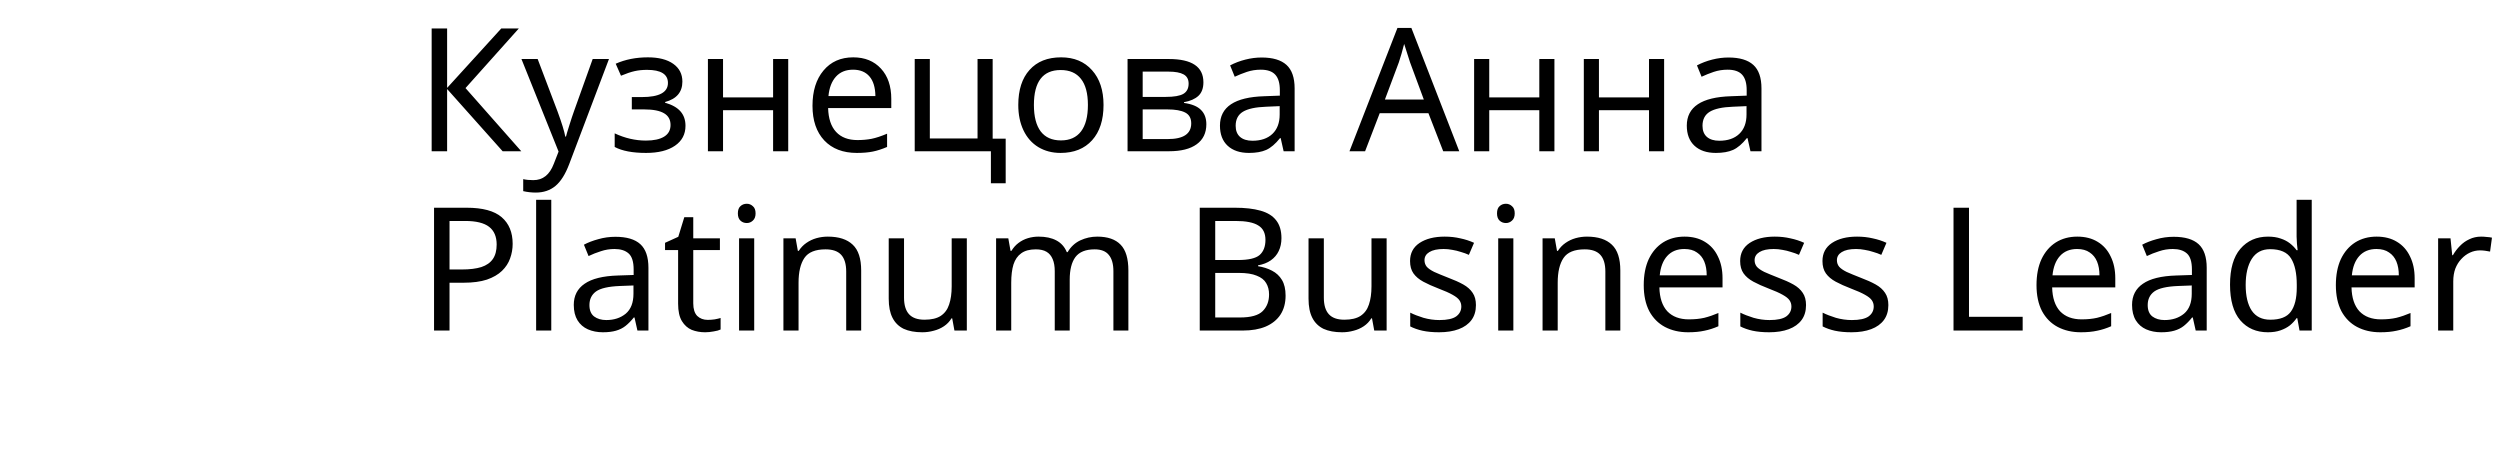
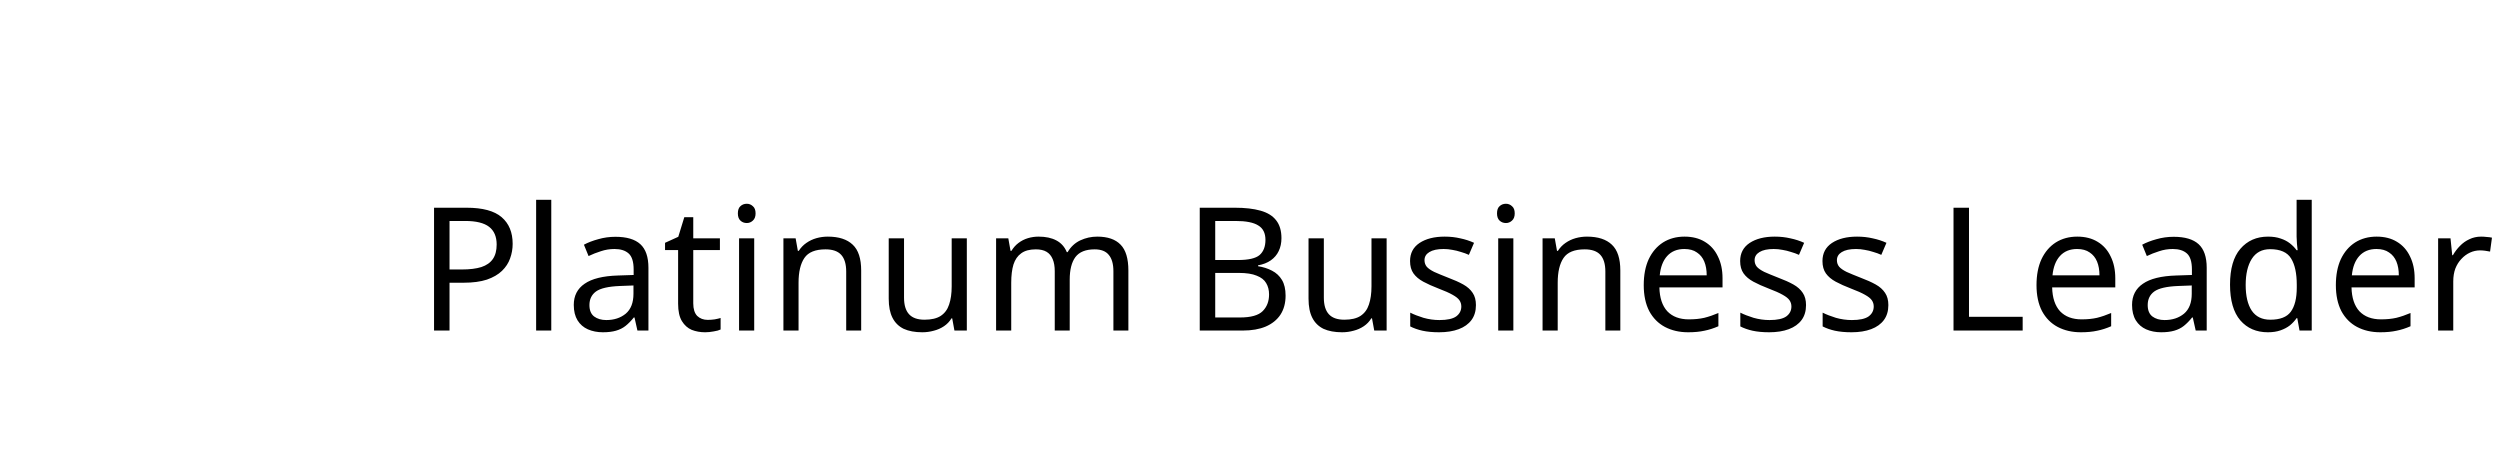
<svg xmlns="http://www.w3.org/2000/svg" width="281" height="52" viewBox="0 0 281 52" fill="none">
  <g clip-path="url(#clip0_307_113)">
-     <path d="M58.592 17H56.496L50.256 10.004V17H48.518V3.197H50.256V9.881L56.345 3.197H58.318L52.323 9.9L58.592 17ZM58.611 6.634H60.433L62.67 12.534C63.143 13.818 63.432 14.759 63.539 15.357H63.615C63.671 15.124 63.8 14.69 64.002 14.054C64.203 13.412 64.373 12.899 64.512 12.515L66.617 6.634H68.448L63.983 18.435C63.549 19.581 63.032 20.402 62.434 20.899C61.837 21.396 61.097 21.645 60.216 21.645C59.744 21.645 59.275 21.591 58.809 21.485V20.134C59.124 20.21 59.502 20.248 59.942 20.248C60.483 20.248 60.943 20.097 61.321 19.794C61.698 19.499 62.007 19.039 62.246 18.416L62.784 17.038L58.611 6.634ZM72.14 10.911C74.097 10.911 75.076 10.382 75.076 9.324C75.076 8.343 74.293 7.852 72.725 7.852C72.228 7.852 71.765 7.899 71.337 7.993C70.909 8.088 70.397 8.261 69.799 8.512L69.204 7.162C70.28 6.684 71.485 6.445 72.82 6.445C74.034 6.445 74.985 6.687 75.671 7.172C76.357 7.657 76.7 8.324 76.7 9.173C76.7 10.35 76.052 11.115 74.755 11.467V11.543C75.542 11.77 76.121 12.097 76.492 12.525C76.864 12.953 77.049 13.491 77.049 14.139C77.049 15.09 76.656 15.836 75.869 16.377C75.082 16.918 74 17.189 72.621 17.189C71.098 17.189 69.921 16.965 69.091 16.518V14.989C70.242 15.53 71.413 15.801 72.603 15.801C73.49 15.801 74.173 15.653 74.651 15.357C75.13 15.061 75.369 14.624 75.369 14.045C75.369 13.453 75.126 13.016 74.642 12.733C74.157 12.443 73.415 12.298 72.414 12.298H71.016V10.911H72.14ZM81.269 6.634V10.948H86.896V6.634H88.596V17H86.896V12.383H81.269V17H79.57V6.634H81.269ZM96.309 17.189C94.754 17.189 93.533 16.72 92.646 15.782C91.765 14.838 91.324 13.541 91.324 11.892C91.324 10.231 91.736 8.909 92.561 7.927C93.385 6.939 94.499 6.445 95.903 6.445C97.206 6.445 98.244 6.867 99.019 7.71C99.793 8.547 100.18 9.683 100.18 11.118V12.147H93.08C93.112 13.324 93.411 14.218 93.977 14.829C94.543 15.439 95.346 15.744 96.385 15.744C96.938 15.744 97.464 15.697 97.961 15.603C98.458 15.502 99.041 15.31 99.708 15.027V16.518C99.135 16.764 98.597 16.937 98.093 17.038C97.59 17.139 96.995 17.189 96.309 17.189ZM95.884 7.833C95.072 7.833 94.43 8.094 93.958 8.616C93.486 9.139 93.206 9.866 93.118 10.797H98.395C98.383 9.828 98.159 9.092 97.725 8.588C97.291 8.085 96.677 7.833 95.884 7.833ZM113.039 20.597H111.377V17H102.814V6.634H104.513V15.565H109.876V6.634H111.575V15.584H113.039V20.597ZM124.037 11.798C124.037 13.491 123.609 14.813 122.753 15.763C121.897 16.714 120.714 17.189 119.204 17.189C118.266 17.189 117.435 16.972 116.711 16.537C115.987 16.097 115.43 15.467 115.04 14.649C114.65 13.831 114.455 12.881 114.455 11.798C114.455 10.111 114.876 8.799 115.72 7.861C116.563 6.917 117.746 6.445 119.27 6.445C120.73 6.445 121.888 6.926 122.744 7.889C123.606 8.846 124.037 10.149 124.037 11.798ZM116.211 11.798C116.211 13.101 116.466 14.092 116.975 14.772C117.492 15.445 118.25 15.782 119.251 15.782C120.239 15.782 120.991 15.445 121.507 14.772C122.023 14.092 122.281 13.101 122.281 11.798C122.281 10.495 122.02 9.516 121.498 8.862C120.982 8.201 120.223 7.871 119.222 7.871C117.215 7.871 116.211 9.18 116.211 11.798ZM135.263 9.249C135.263 9.916 135.074 10.426 134.696 10.778C134.319 11.124 133.781 11.361 133.082 11.486V11.571C133.957 11.691 134.592 11.952 134.989 12.355C135.392 12.752 135.593 13.287 135.593 13.96C135.593 14.942 135.231 15.694 134.507 16.216C133.79 16.739 132.755 17 131.401 17H126.737V6.634H131.382C133.969 6.634 135.263 7.505 135.263 9.249ZM133.894 13.866C133.894 13.287 133.667 12.881 133.214 12.648C132.761 12.415 132.097 12.298 131.222 12.298H128.437V15.631H131.26C133.016 15.631 133.894 15.043 133.894 13.866ZM133.601 9.4C133.601 8.915 133.412 8.569 133.035 8.361C132.663 8.154 132.1 8.05 131.345 8.05H128.437V10.892H131.033C131.958 10.892 132.616 10.778 133.006 10.552C133.403 10.319 133.601 9.935 133.601 9.4ZM144.279 17L143.949 15.527H143.873C143.357 16.175 142.841 16.616 142.325 16.849C141.815 17.076 141.17 17.189 140.389 17.189C139.37 17.189 138.57 16.921 137.991 16.386C137.412 15.851 137.123 15.096 137.123 14.12C137.123 12.018 138.781 10.917 142.098 10.816L143.854 10.75V10.136C143.854 9.35 143.684 8.771 143.344 8.399C143.004 8.022 142.46 7.833 141.711 7.833C141.163 7.833 140.644 7.915 140.153 8.078C139.669 8.242 139.212 8.424 138.784 8.626L138.265 7.351C138.787 7.074 139.357 6.857 139.974 6.7C140.591 6.542 141.201 6.464 141.805 6.464C143.058 6.464 143.989 6.741 144.6 7.295C145.21 7.848 145.516 8.73 145.516 9.938V17H144.279ZM140.776 15.82C141.727 15.82 142.473 15.565 143.014 15.055C143.561 14.539 143.835 13.809 143.835 12.865V11.93L142.306 11.996C141.116 12.04 140.248 12.229 139.7 12.563C139.159 12.896 138.888 13.422 138.888 14.139C138.888 14.681 139.052 15.096 139.379 15.386C139.713 15.675 140.178 15.82 140.776 15.82ZM162.217 17L160.555 12.723H155.08L153.437 17H151.681L157.072 3.141H158.639L164.02 17H162.217ZM160.036 11.184L158.488 7.002L157.827 4.934C157.638 5.69 157.44 6.379 157.232 7.002L155.665 11.184H160.036ZM167.391 6.634V10.948H173.018V6.634H174.717V17H173.018V12.383H167.391V17H165.691V6.634H167.391ZM179.721 6.634V10.948H185.348V6.634H187.047V17H185.348V12.383H179.721V17H178.021V6.634H179.721ZM196.752 17L196.422 15.527H196.346C195.83 16.175 195.314 16.616 194.798 16.849C194.288 17.076 193.643 17.189 192.863 17.189C191.843 17.189 191.044 16.921 190.465 16.386C189.886 15.851 189.596 15.096 189.596 14.12C189.596 12.018 191.254 10.917 194.571 10.816L196.327 10.75V10.136C196.327 9.35 196.158 8.771 195.818 8.399C195.478 8.022 194.933 7.833 194.184 7.833C193.637 7.833 193.117 7.915 192.627 8.078C192.142 8.242 191.686 8.424 191.258 8.626L190.738 7.351C191.261 7.074 191.83 6.857 192.447 6.7C193.064 6.542 193.675 6.464 194.279 6.464C195.531 6.464 196.463 6.741 197.073 7.295C197.684 7.848 197.989 8.73 197.989 9.938V17H196.752ZM193.25 15.82C194.2 15.82 194.946 15.565 195.487 15.055C196.035 14.539 196.309 13.809 196.309 12.865V11.93L194.779 11.996C193.59 12.04 192.721 12.229 192.173 12.563C191.632 12.896 191.361 13.422 191.361 14.139C191.361 14.681 191.525 15.096 191.852 15.386C192.186 15.675 192.652 15.82 193.25 15.82Z" fill="black" />
    <path d="M52.441 23.348C54.246 23.348 55.56 23.702 56.385 24.411C57.21 25.12 57.623 26.119 57.623 27.408C57.623 27.975 57.526 28.523 57.333 29.052C57.152 29.567 56.849 30.031 56.424 30.444C55.999 30.856 55.431 31.185 54.723 31.43C54.014 31.662 53.144 31.778 52.112 31.778H50.527V37.153H48.787V23.348H52.441ZM52.286 24.837H50.527V30.289H51.919C52.795 30.289 53.524 30.199 54.104 30.018C54.684 29.825 55.116 29.522 55.399 29.11C55.683 28.697 55.825 28.156 55.825 27.486C55.825 26.596 55.541 25.932 54.974 25.494C54.407 25.056 53.511 24.837 52.286 24.837ZM61.963 37.153H60.261V22.458H61.963V37.153ZM69.171 26.616C70.435 26.616 71.369 26.893 71.975 27.447C72.581 28.001 72.884 28.884 72.884 30.096V37.153H71.646L71.318 35.684H71.24C70.944 36.057 70.635 36.373 70.312 36.631C70.003 36.876 69.642 37.056 69.23 37.172C68.83 37.288 68.34 37.347 67.76 37.347C67.141 37.347 66.581 37.237 66.078 37.018C65.588 36.799 65.201 36.464 64.918 36.012C64.634 35.548 64.492 34.968 64.492 34.272C64.492 33.241 64.898 32.448 65.71 31.894C66.522 31.327 67.773 31.017 69.462 30.966L71.221 30.908V30.289C71.221 29.425 71.034 28.826 70.66 28.491C70.287 28.156 69.758 27.988 69.075 27.988C68.533 27.988 68.018 28.072 67.528 28.24C67.038 28.394 66.581 28.575 66.155 28.781L65.633 27.505C66.084 27.26 66.619 27.054 67.238 26.886C67.857 26.706 68.501 26.616 69.171 26.616ZM69.674 32.145C68.385 32.197 67.489 32.403 66.987 32.764C66.497 33.125 66.252 33.634 66.252 34.292C66.252 34.872 66.426 35.297 66.774 35.568C67.135 35.838 67.592 35.974 68.147 35.974C69.023 35.974 69.751 35.735 70.332 35.258C70.912 34.769 71.202 34.021 71.202 33.016V32.087L69.674 32.145ZM79.546 35.954C79.803 35.954 80.068 35.935 80.338 35.896C80.609 35.845 80.828 35.793 80.996 35.742V37.037C80.815 37.127 80.558 37.198 80.222 37.25C79.887 37.314 79.565 37.347 79.256 37.347C78.714 37.347 78.212 37.256 77.748 37.076C77.296 36.883 76.929 36.554 76.645 36.09C76.362 35.626 76.22 34.975 76.22 34.137V28.104H74.751V27.292L76.239 26.616L76.916 24.411H77.922V26.79H80.918V28.104H77.922V34.098C77.922 34.73 78.07 35.2 78.366 35.51C78.676 35.806 79.069 35.954 79.546 35.954ZM84.773 26.79V37.153H83.071V26.79H84.773ZM83.941 22.903C84.199 22.903 84.425 22.993 84.618 23.174C84.824 23.341 84.927 23.612 84.927 23.986C84.927 24.347 84.824 24.617 84.618 24.798C84.425 24.978 84.199 25.069 83.941 25.069C83.658 25.069 83.419 24.978 83.226 24.798C83.032 24.617 82.936 24.347 82.936 23.986C82.936 23.612 83.032 23.341 83.226 23.174C83.419 22.993 83.658 22.903 83.941 22.903ZM93.044 26.596C94.282 26.596 95.216 26.899 95.848 27.505C96.48 28.098 96.796 29.065 96.796 30.405V37.153H95.113V30.521C95.113 29.683 94.926 29.058 94.553 28.646C94.179 28.233 93.592 28.027 92.793 28.027C91.646 28.027 90.853 28.349 90.415 28.994C89.977 29.638 89.757 30.566 89.757 31.778V37.153H88.056V26.79H89.429L89.68 28.201H89.777C90.009 27.84 90.292 27.544 90.628 27.311C90.976 27.067 91.356 26.886 91.768 26.77C92.181 26.654 92.606 26.596 93.044 26.596ZM108.671 26.79V37.153H107.278L107.027 35.78H106.95C106.731 36.141 106.447 36.438 106.099 36.67C105.751 36.902 105.371 37.069 104.958 37.172C104.546 37.288 104.114 37.347 103.663 37.347C102.838 37.347 102.142 37.218 101.574 36.96C101.02 36.689 100.601 36.277 100.318 35.722C100.034 35.168 99.892 34.453 99.892 33.576V26.79H101.613V33.46C101.613 34.285 101.8 34.904 102.174 35.316C102.548 35.729 103.128 35.935 103.914 35.935C104.687 35.935 105.293 35.793 105.732 35.51C106.183 35.213 106.499 34.788 106.679 34.234C106.872 33.666 106.969 32.983 106.969 32.184V26.79H108.671ZM123.33 26.596C124.503 26.596 125.379 26.899 125.959 27.505C126.539 28.098 126.83 29.065 126.83 30.405V37.153H125.147V30.483C125.147 29.671 124.973 29.058 124.625 28.646C124.29 28.233 123.762 28.027 123.04 28.027C122.034 28.027 121.313 28.317 120.874 28.897C120.449 29.477 120.236 30.321 120.236 31.43V37.153H118.554V30.483C118.554 29.941 118.477 29.49 118.322 29.129C118.167 28.755 117.935 28.478 117.626 28.298C117.317 28.117 116.917 28.027 116.427 28.027C115.731 28.027 115.183 28.175 114.784 28.472C114.384 28.755 114.094 29.174 113.914 29.729C113.746 30.283 113.662 30.966 113.662 31.778V37.153H111.961V26.79H113.334L113.585 28.201H113.682C113.901 27.84 114.165 27.544 114.474 27.311C114.797 27.067 115.151 26.886 115.538 26.77C115.924 26.654 116.324 26.596 116.737 26.596C117.536 26.596 118.2 26.738 118.728 27.021C119.269 27.305 119.663 27.743 119.907 28.336H120.004C120.352 27.743 120.823 27.305 121.416 27.021C122.021 26.738 122.66 26.596 123.33 26.596ZM138.796 23.348C139.943 23.348 140.903 23.457 141.677 23.677C142.463 23.896 143.049 24.257 143.436 24.759C143.836 25.262 144.035 25.932 144.035 26.77C144.035 27.311 143.932 27.795 143.726 28.22C143.533 28.633 143.236 28.981 142.837 29.264C142.45 29.535 141.973 29.722 141.406 29.825V29.922C141.986 30.012 142.508 30.18 142.972 30.424C143.449 30.669 143.823 31.017 144.093 31.469C144.364 31.92 144.5 32.506 144.5 33.228C144.5 34.066 144.306 34.781 143.919 35.374C143.533 35.954 142.978 36.399 142.257 36.709C141.548 37.005 140.697 37.153 139.704 37.153H134.851V23.348H138.796ZM139.144 29.226C140.33 29.226 141.142 29.039 141.58 28.665C142.018 28.278 142.237 27.711 142.237 26.963C142.237 26.203 141.967 25.662 141.425 25.339C140.897 25.004 140.046 24.837 138.873 24.837H136.591V29.226H139.144ZM136.591 30.676V35.684H139.376C140.6 35.684 141.451 35.445 141.928 34.968C142.405 34.491 142.643 33.866 142.643 33.093C142.643 32.603 142.534 32.178 142.315 31.817C142.108 31.456 141.754 31.179 141.251 30.985C140.761 30.779 140.091 30.676 139.24 30.676H136.591ZM155.857 26.79V37.153H154.465L154.213 35.78H154.136C153.917 36.141 153.633 36.438 153.285 36.67C152.937 36.902 152.557 37.069 152.145 37.172C151.732 37.288 151.3 37.347 150.849 37.347C150.024 37.347 149.328 37.218 148.761 36.96C148.207 36.689 147.788 36.277 147.504 35.722C147.22 35.168 147.079 34.453 147.079 33.576V26.79H148.8V33.46C148.8 34.285 148.986 34.904 149.36 35.316C149.734 35.729 150.314 35.935 151.1 35.935C151.874 35.935 152.48 35.793 152.918 35.51C153.369 35.213 153.685 34.788 153.865 34.234C154.059 33.666 154.155 32.983 154.155 32.184V26.79H155.857ZM165.895 34.292C165.895 34.962 165.727 35.523 165.392 35.974C165.057 36.425 164.58 36.767 163.962 36.998C163.343 37.23 162.608 37.347 161.757 37.347C161.035 37.347 160.41 37.288 159.882 37.172C159.366 37.056 158.909 36.895 158.509 36.689V35.142C158.921 35.349 159.418 35.542 159.998 35.722C160.591 35.89 161.19 35.974 161.796 35.974C162.66 35.974 163.285 35.838 163.672 35.568C164.058 35.284 164.252 34.91 164.252 34.446C164.252 34.188 164.181 33.956 164.039 33.75C163.897 33.544 163.639 33.338 163.265 33.132C162.905 32.925 162.382 32.693 161.699 32.435C161.029 32.178 160.455 31.92 159.978 31.662C159.502 31.404 159.134 31.095 158.876 30.734C158.619 30.373 158.49 29.909 158.49 29.342C158.49 28.465 158.844 27.788 159.553 27.311C160.275 26.835 161.216 26.596 162.376 26.596C163.008 26.596 163.594 26.661 164.136 26.79C164.69 26.905 165.205 27.073 165.682 27.292L165.102 28.646C164.819 28.517 164.516 28.407 164.194 28.317C163.884 28.214 163.568 28.137 163.246 28.085C162.924 28.02 162.595 27.988 162.26 27.988C161.564 27.988 161.029 28.104 160.655 28.336C160.294 28.555 160.114 28.858 160.114 29.245C160.114 29.529 160.198 29.774 160.365 29.98C160.533 30.173 160.81 30.366 161.197 30.56C161.596 30.74 162.125 30.959 162.782 31.217C163.439 31.462 164 31.713 164.464 31.971C164.928 32.229 165.283 32.545 165.528 32.919C165.773 33.28 165.895 33.737 165.895 34.292ZM170.101 26.79V37.153H168.399V26.79H170.101ZM169.269 22.903C169.527 22.903 169.753 22.993 169.946 23.174C170.152 23.341 170.255 23.612 170.255 23.986C170.255 24.347 170.152 24.617 169.946 24.798C169.753 24.978 169.527 25.069 169.269 25.069C168.986 25.069 168.747 24.978 168.554 24.798C168.361 24.617 168.264 24.347 168.264 23.986C168.264 23.612 168.361 23.341 168.554 23.174C168.747 22.993 168.986 22.903 169.269 22.903ZM178.373 26.596C179.61 26.596 180.545 26.899 181.176 27.505C181.808 28.098 182.124 29.065 182.124 30.405V37.153H180.442V30.521C180.442 29.683 180.255 29.058 179.881 28.646C179.507 28.233 178.92 28.027 178.121 28.027C176.974 28.027 176.181 28.349 175.743 28.994C175.305 29.638 175.086 30.566 175.086 31.778V37.153H173.384V26.79H174.757L175.008 28.201H175.105C175.337 27.84 175.621 27.544 175.956 27.311C176.304 27.067 176.684 26.886 177.097 26.77C177.509 26.654 177.934 26.596 178.373 26.596ZM189.339 26.596C190.228 26.596 190.989 26.79 191.62 27.176C192.265 27.563 192.755 28.111 193.09 28.82C193.438 29.516 193.612 30.334 193.612 31.275V32.3H186.516C186.542 33.473 186.838 34.369 187.405 34.988C187.985 35.593 188.791 35.896 189.822 35.896C190.48 35.896 191.06 35.838 191.562 35.722C192.078 35.593 192.607 35.413 193.148 35.181V36.67C192.619 36.902 192.097 37.069 191.582 37.172C191.066 37.288 190.454 37.347 189.745 37.347C188.765 37.347 187.895 37.147 187.135 36.747C186.387 36.348 185.801 35.755 185.375 34.968C184.963 34.169 184.756 33.196 184.756 32.049C184.756 30.914 184.943 29.941 185.317 29.129C185.704 28.317 186.239 27.692 186.922 27.253C187.618 26.815 188.424 26.596 189.339 26.596ZM189.32 27.988C188.508 27.988 187.863 28.253 187.386 28.781C186.922 29.297 186.645 30.018 186.555 30.947H191.833C191.833 30.354 191.743 29.838 191.562 29.4C191.382 28.962 191.105 28.62 190.731 28.375C190.37 28.117 189.9 27.988 189.32 27.988ZM202.998 34.292C202.998 34.962 202.831 35.523 202.496 35.974C202.161 36.425 201.684 36.767 201.065 36.998C200.446 37.23 199.711 37.347 198.861 37.347C198.139 37.347 197.514 37.288 196.985 37.172C196.47 37.056 196.012 36.895 195.612 36.689V35.142C196.025 35.349 196.521 35.542 197.101 35.722C197.694 35.89 198.293 35.974 198.899 35.974C199.763 35.974 200.388 35.838 200.775 35.568C201.162 35.284 201.355 34.91 201.355 34.446C201.355 34.188 201.284 33.956 201.142 33.75C201 33.544 200.743 33.338 200.369 33.132C200.008 32.925 199.486 32.693 198.803 32.435C198.132 32.178 197.559 31.92 197.082 31.662C196.605 31.404 196.237 31.095 195.98 30.734C195.722 30.373 195.593 29.909 195.593 29.342C195.593 28.465 195.947 27.788 196.656 27.311C197.378 26.835 198.319 26.596 199.479 26.596C200.111 26.596 200.697 26.661 201.239 26.79C201.793 26.905 202.309 27.073 202.786 27.292L202.206 28.646C201.922 28.517 201.619 28.407 201.297 28.317C200.988 28.214 200.672 28.137 200.349 28.085C200.027 28.02 199.698 27.988 199.363 27.988C198.667 27.988 198.132 28.104 197.759 28.336C197.398 28.555 197.217 28.858 197.217 29.245C197.217 29.529 197.301 29.774 197.468 29.98C197.636 30.173 197.913 30.366 198.3 30.56C198.7 30.74 199.228 30.959 199.885 31.217C200.543 31.462 201.104 31.713 201.568 31.971C202.032 32.229 202.386 32.545 202.631 32.919C202.876 33.28 202.998 33.737 202.998 34.292ZM212.251 34.292C212.251 34.962 212.083 35.523 211.748 35.974C211.413 36.425 210.936 36.767 210.317 36.998C209.698 37.23 208.964 37.347 208.113 37.347C207.391 37.347 206.766 37.288 206.237 37.172C205.722 37.056 205.264 36.895 204.865 36.689V35.142C205.277 35.349 205.773 35.542 206.353 35.722C206.946 35.89 207.546 35.974 208.152 35.974C209.015 35.974 209.64 35.838 210.027 35.568C210.414 35.284 210.607 34.91 210.607 34.446C210.607 34.188 210.536 33.956 210.394 33.75C210.253 33.544 209.995 33.338 209.621 33.132C209.26 32.925 208.738 32.693 208.055 32.435C207.385 32.178 206.811 31.92 206.334 31.662C205.857 31.404 205.49 31.095 205.232 30.734C204.974 30.373 204.845 29.909 204.845 29.342C204.845 28.465 205.2 27.788 205.909 27.311C206.63 26.835 207.571 26.596 208.732 26.596C209.363 26.596 209.95 26.661 210.491 26.79C211.045 26.905 211.561 27.073 212.038 27.292L211.458 28.646C211.174 28.517 210.871 28.407 210.549 28.317C210.24 28.214 209.924 28.137 209.602 28.085C209.279 28.02 208.951 27.988 208.616 27.988C207.92 27.988 207.385 28.104 207.011 28.336C206.65 28.555 206.469 28.858 206.469 29.245C206.469 29.529 206.553 29.774 206.721 29.98C206.888 30.173 207.165 30.366 207.552 30.56C207.952 30.74 208.48 30.959 209.138 31.217C209.795 31.462 210.356 31.713 210.82 31.971C211.284 32.229 211.638 32.545 211.883 32.919C212.128 33.28 212.251 33.737 212.251 34.292ZM219.575 37.153V23.348H221.315V35.606H227.348V37.153H219.575ZM233.485 26.596C234.375 26.596 235.135 26.79 235.767 27.176C236.411 27.563 236.901 28.111 237.236 28.82C237.584 29.516 237.758 30.334 237.758 31.275V32.3H230.662C230.688 33.473 230.985 34.369 231.552 34.988C232.132 35.593 232.937 35.896 233.969 35.896C234.626 35.896 235.206 35.838 235.709 35.722C236.224 35.593 236.753 35.413 237.294 35.181V36.67C236.766 36.902 236.244 37.069 235.728 37.172C235.213 37.288 234.6 37.347 233.891 37.347C232.912 37.347 232.042 37.147 231.281 36.747C230.533 36.348 229.947 35.755 229.522 34.968C229.109 34.169 228.903 33.196 228.903 32.049C228.903 30.914 229.09 29.941 229.464 29.129C229.85 28.317 230.385 27.692 231.068 27.253C231.764 26.815 232.57 26.596 233.485 26.596ZM233.466 27.988C232.654 27.988 232.009 28.253 231.532 28.781C231.068 29.297 230.791 30.018 230.701 30.947H235.98C235.98 30.354 235.889 29.838 235.709 29.4C235.528 28.962 235.251 28.62 234.877 28.375C234.516 28.117 234.046 27.988 233.466 27.988ZM244.322 26.616C245.585 26.616 246.52 26.893 247.125 27.447C247.731 28.001 248.034 28.884 248.034 30.096V37.153H246.797L246.468 35.684H246.391C246.094 36.057 245.785 36.373 245.463 36.631C245.153 36.876 244.792 37.056 244.38 37.172C243.98 37.288 243.49 37.347 242.91 37.347C242.292 37.347 241.731 37.237 241.228 37.018C240.738 36.799 240.352 36.464 240.068 36.012C239.784 35.548 239.643 34.968 239.643 34.272C239.643 33.241 240.049 32.448 240.861 31.894C241.673 31.327 242.923 31.017 244.612 30.966L246.371 30.908V30.289C246.371 29.425 246.184 28.826 245.811 28.491C245.437 28.156 244.908 27.988 244.225 27.988C243.684 27.988 243.168 28.072 242.678 28.24C242.188 28.394 241.731 28.575 241.305 28.781L240.783 27.505C241.235 27.26 241.77 27.054 242.388 26.886C243.007 26.706 243.651 26.616 244.322 26.616ZM244.824 32.145C243.535 32.197 242.64 32.403 242.137 32.764C241.647 33.125 241.402 33.634 241.402 34.292C241.402 34.872 241.576 35.297 241.924 35.568C242.285 35.838 242.743 35.974 243.297 35.974C244.174 35.974 244.902 35.735 245.482 35.258C246.062 34.769 246.352 34.021 246.352 33.016V32.087L244.824 32.145ZM254.909 37.347C253.62 37.347 252.588 36.902 251.815 36.012C251.042 35.11 250.655 33.77 250.655 31.991C250.655 30.212 251.042 28.871 251.815 27.969C252.601 27.054 253.639 26.596 254.928 26.596C255.469 26.596 255.94 26.667 256.34 26.809C256.739 26.938 257.087 27.118 257.384 27.35C257.68 27.582 257.931 27.84 258.138 28.124H258.254C258.241 27.956 258.215 27.711 258.176 27.389C258.151 27.054 258.138 26.79 258.138 26.596V22.458H259.839V37.153H258.466L258.215 35.761H258.138C257.931 36.057 257.68 36.328 257.384 36.573C257.087 36.805 256.733 36.992 256.32 37.134C255.921 37.276 255.45 37.347 254.909 37.347ZM255.179 35.935C256.275 35.935 257.042 35.639 257.48 35.046C257.931 34.44 258.157 33.531 258.157 32.319V32.01C258.157 30.721 257.944 29.735 257.519 29.052C257.094 28.356 256.307 28.008 255.16 28.008C254.245 28.008 253.555 28.375 253.091 29.11C252.64 29.832 252.414 30.805 252.414 32.029C252.414 33.267 252.64 34.227 253.091 34.91C253.555 35.593 254.251 35.935 255.179 35.935ZM267.133 26.596C268.023 26.596 268.783 26.79 269.415 27.176C270.059 27.563 270.549 28.111 270.884 28.82C271.232 29.516 271.406 30.334 271.406 31.275V32.3H264.31C264.336 33.473 264.632 34.369 265.2 34.988C265.78 35.593 266.585 35.896 267.617 35.896C268.274 35.896 268.854 35.838 269.357 35.722C269.872 35.593 270.401 35.413 270.942 35.181V36.67C270.414 36.902 269.892 37.069 269.376 37.172C268.86 37.288 268.248 37.347 267.539 37.347C266.56 37.347 265.689 37.147 264.929 36.747C264.181 36.348 263.595 35.755 263.169 34.968C262.757 34.169 262.551 33.196 262.551 32.049C262.551 30.914 262.738 29.941 263.111 29.129C263.498 28.317 264.033 27.692 264.716 27.253C265.412 26.815 266.218 26.596 267.133 26.596ZM267.114 27.988C266.302 27.988 265.657 28.253 265.18 28.781C264.716 29.297 264.439 30.018 264.349 30.947H269.627C269.627 30.354 269.537 29.838 269.357 29.4C269.176 28.962 268.899 28.62 268.525 28.375C268.164 28.117 267.694 27.988 267.114 27.988ZM278.878 26.596C279.072 26.596 279.278 26.609 279.497 26.635C279.729 26.648 279.929 26.674 280.097 26.712L279.884 28.278C279.716 28.24 279.529 28.207 279.323 28.182C279.13 28.156 278.943 28.143 278.762 28.143C278.363 28.143 277.983 28.227 277.622 28.394C277.261 28.562 276.938 28.8 276.655 29.11C276.371 29.406 276.146 29.767 275.978 30.192C275.823 30.618 275.746 31.095 275.746 31.623V37.153H274.045V26.79H275.437L275.63 28.684H275.707C275.927 28.298 276.191 27.95 276.5 27.64C276.81 27.318 277.164 27.067 277.564 26.886C277.963 26.693 278.401 26.596 278.878 26.596Z" fill="black" />
  </g>
  <defs>
    <clipPath id="clip0_307_113">
      <rect width="280.5" height="51.153" fill="white" transform="translate(0.411)" />
    </clipPath>
  </defs>
</svg>